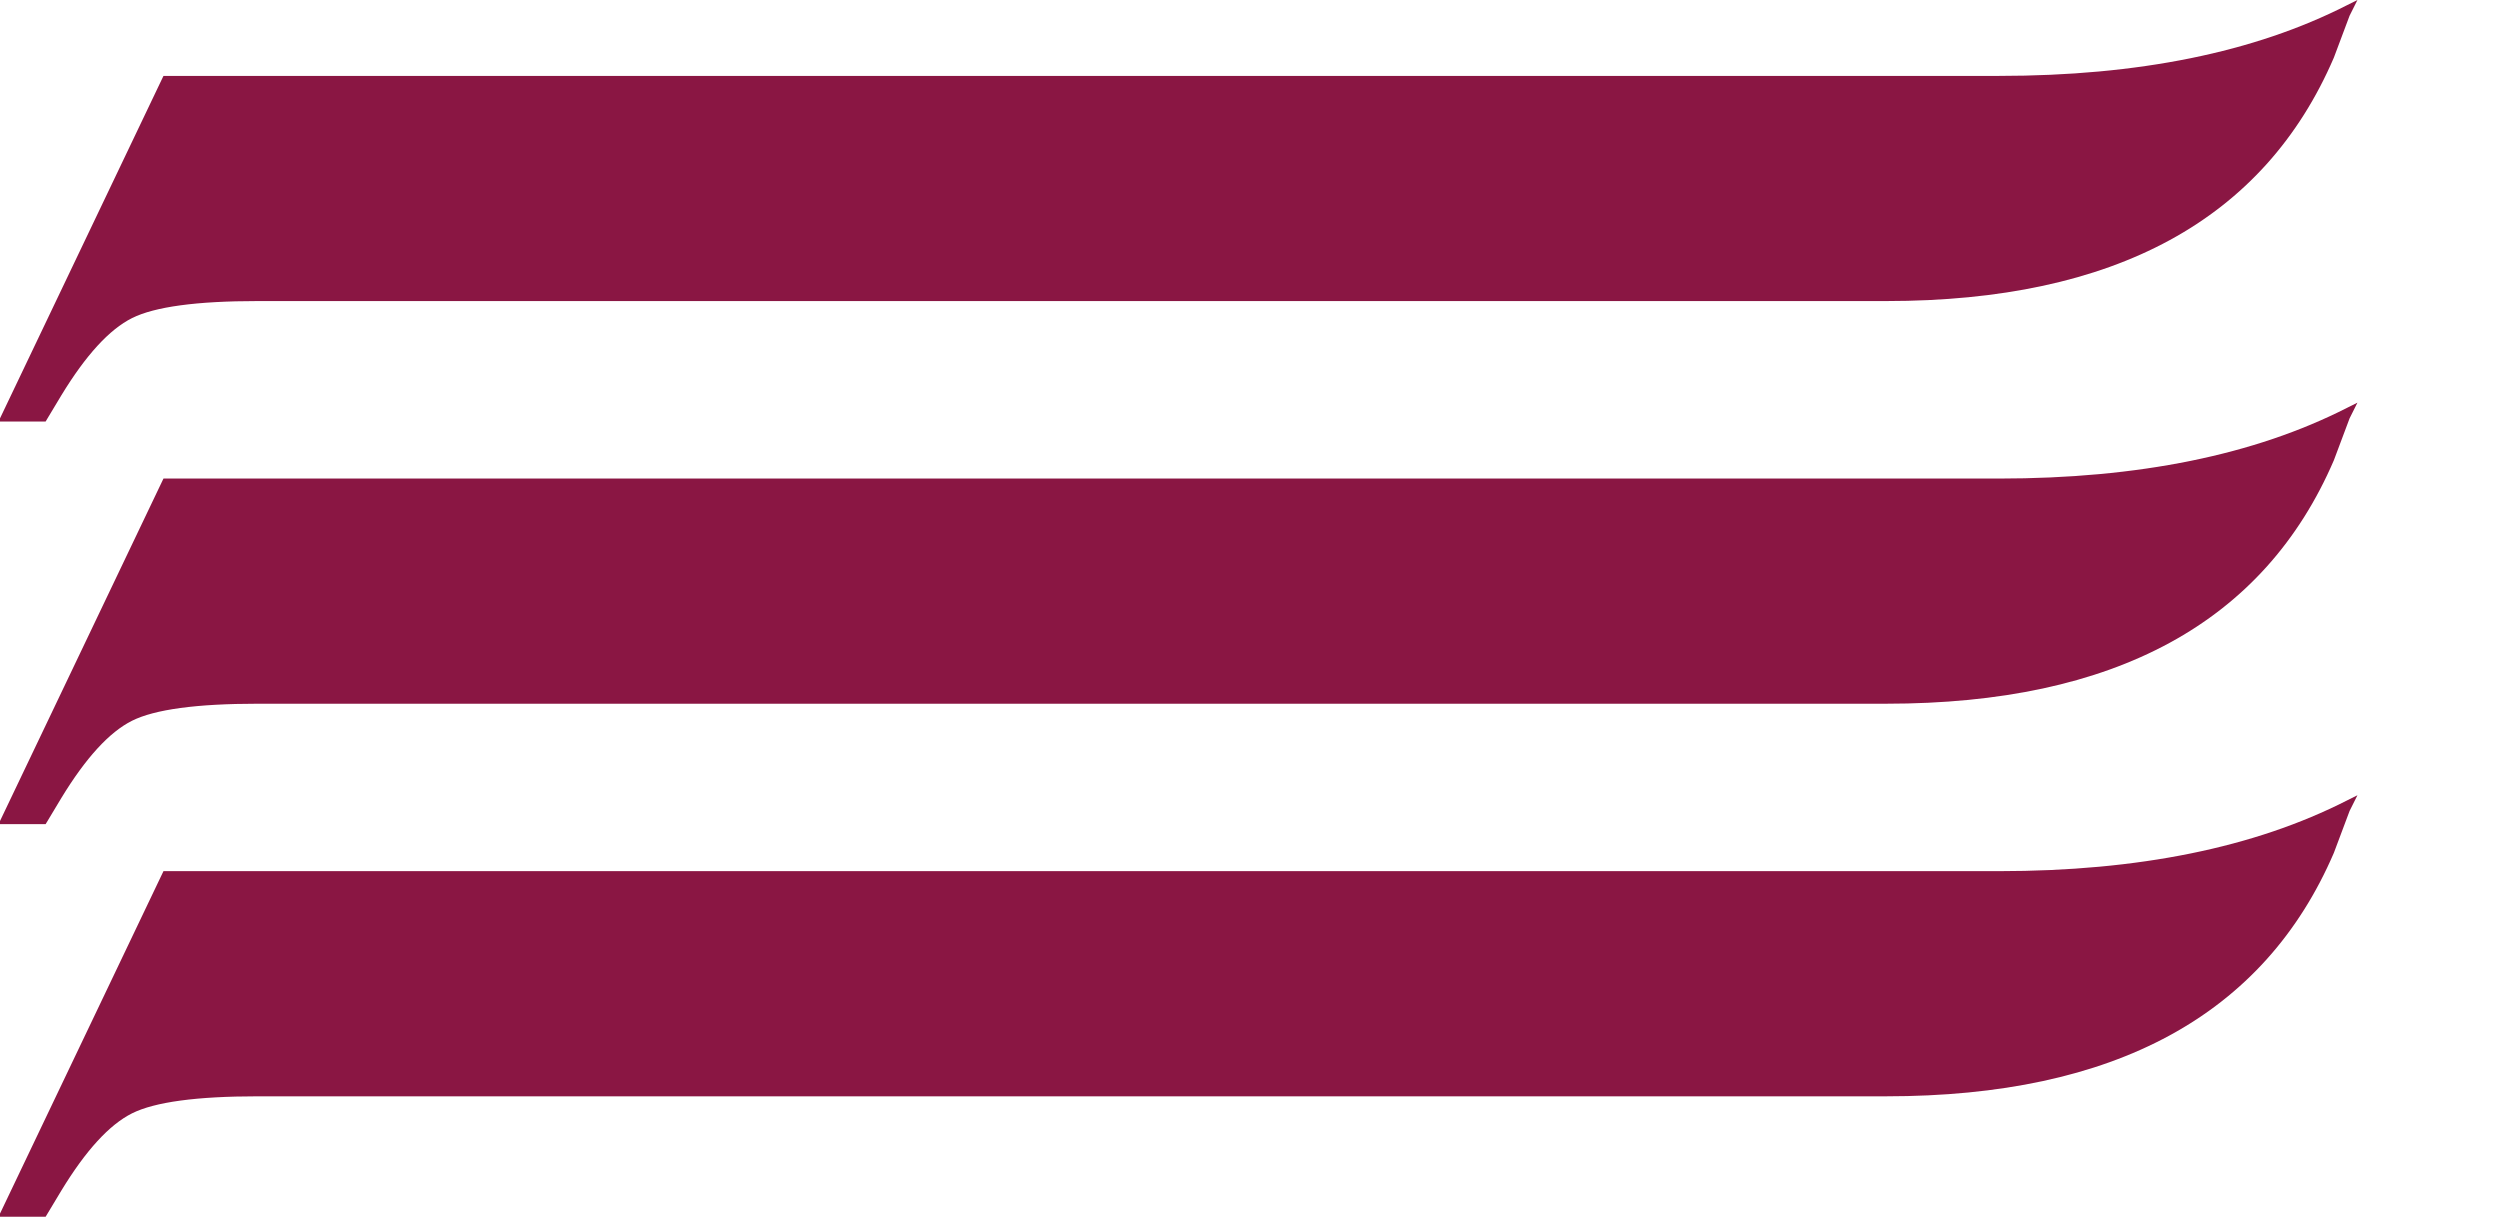
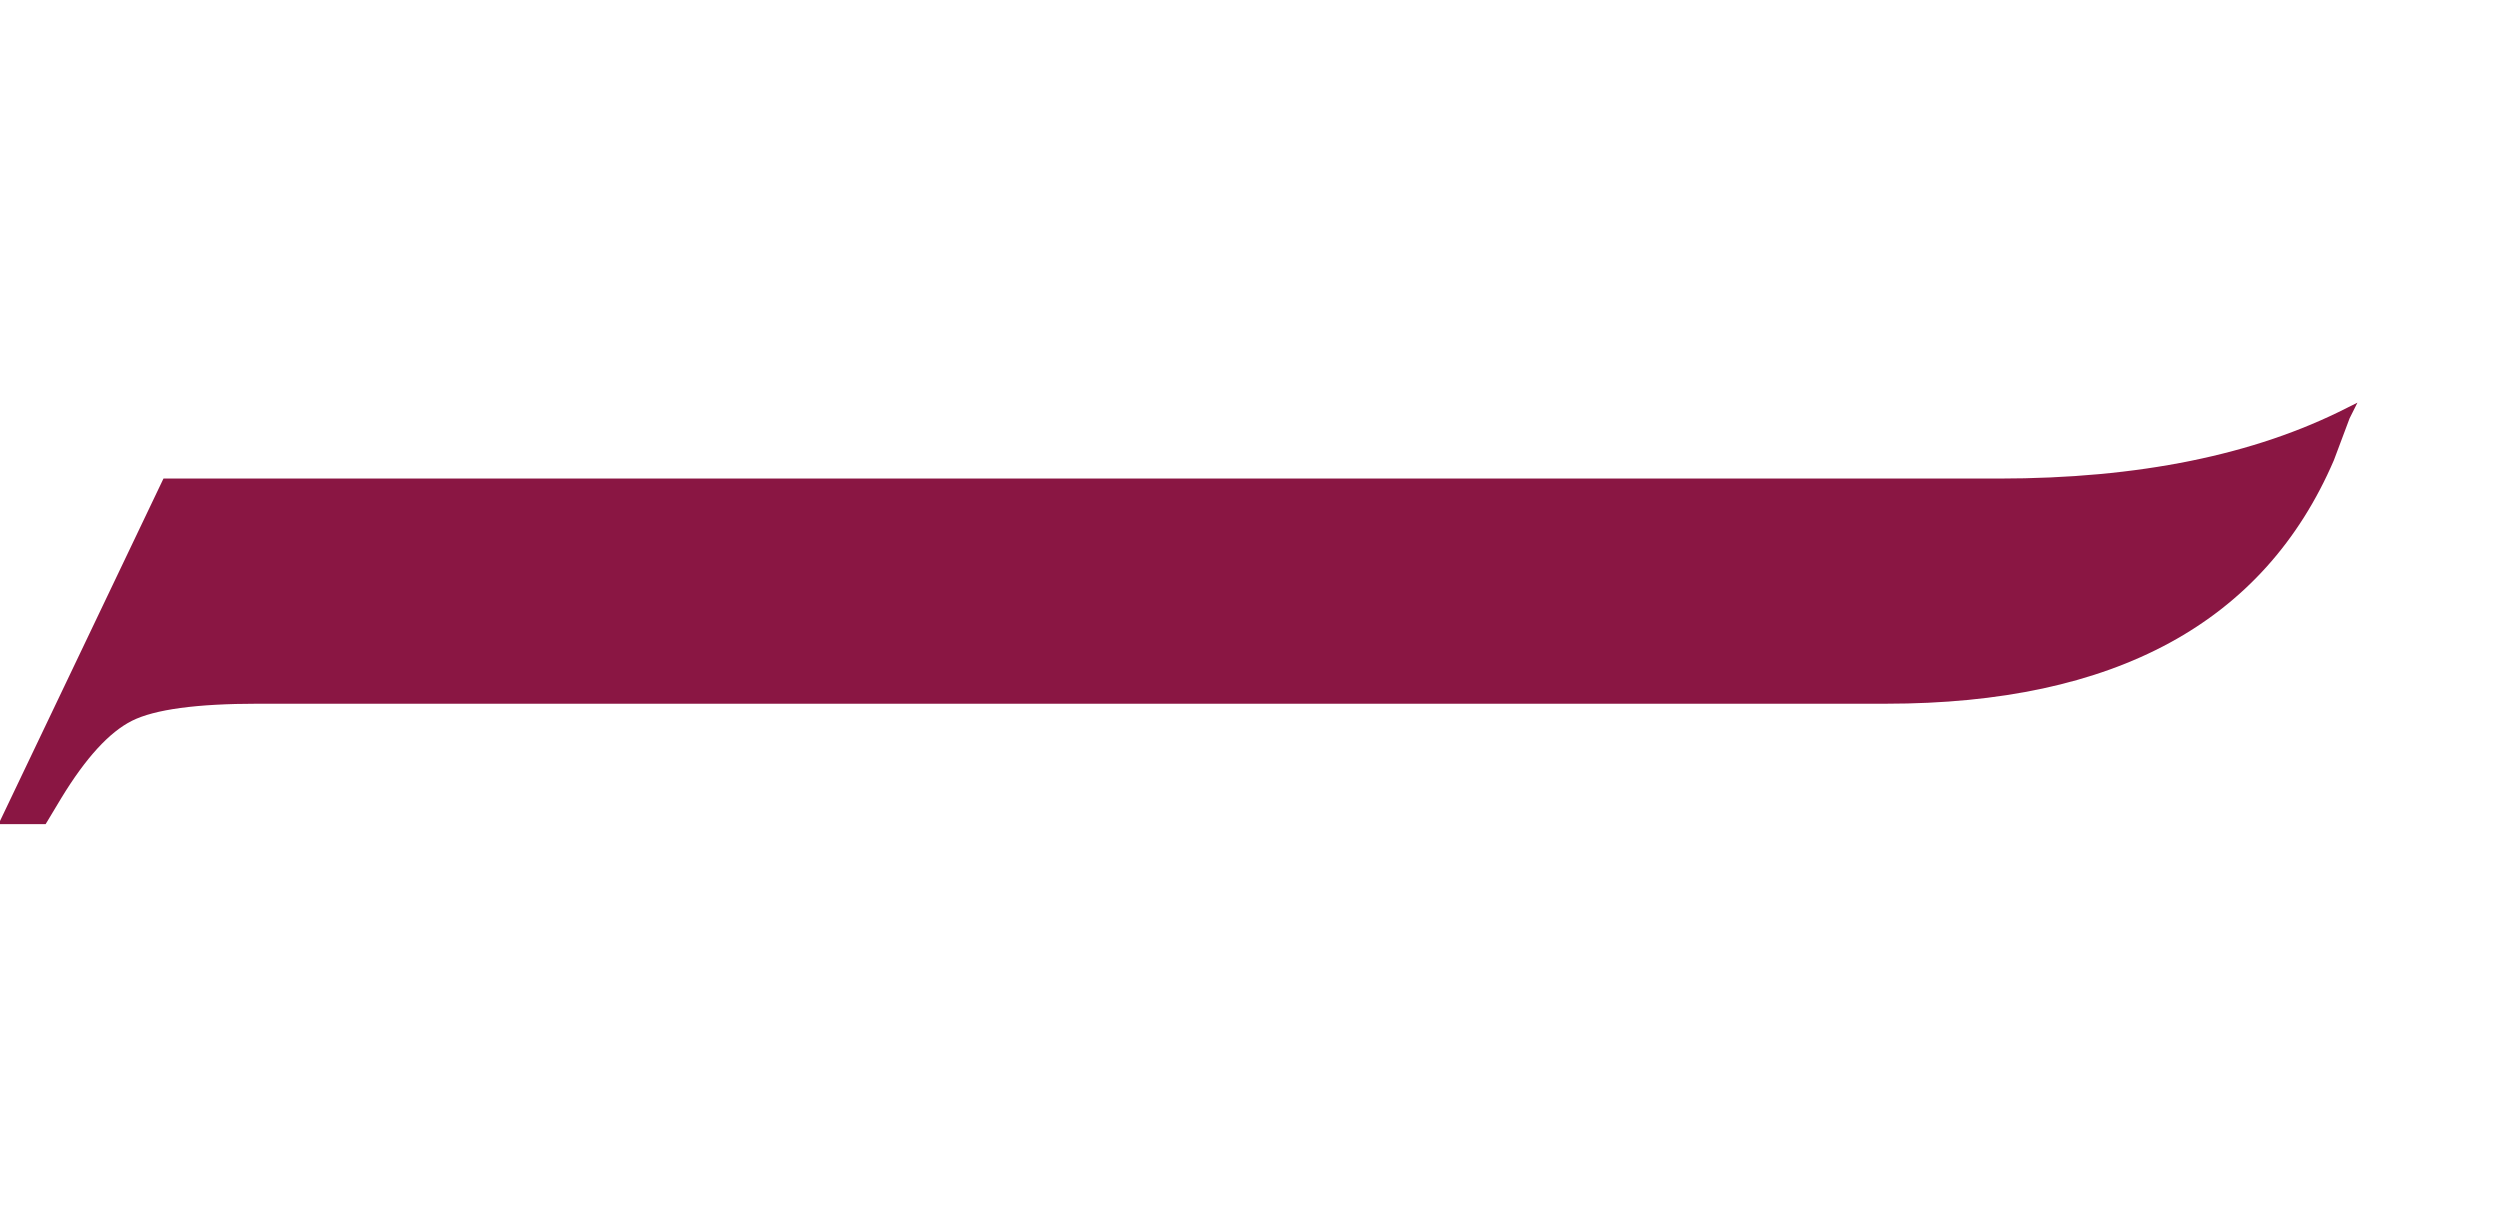
<svg xmlns="http://www.w3.org/2000/svg" width="100%" height="100%" viewBox="0 0 80 39" version="1.1" xml:space="preserve" style="fill-rule:evenodd;clip-rule:evenodd;stroke-linejoin:round;stroke-miterlimit:1.414;">
  <g transform="matrix(1,0,0,1,0.12,41.471)">
-     <path d="M5.111,-39.042L63.841,-39.042C68.309,-39.042 72.023,-39.796 74.983,-41.304C75.095,-41.36 75.207,-41.415 75.318,-41.471L75.067,-40.969L74.564,-39.628C72.33,-34.434 67.555,-31.837 60.238,-31.837L56.3,-31.837L8.127,-31.837C6.172,-31.837 4.831,-31.655 4.105,-31.292C3.379,-30.929 2.625,-30.105 1.843,-28.82L1.34,-27.983L-0.168,-27.983L5.111,-39.042Z" style="fill:rgb(138,22,67);fill-rule:nonzero;" />
-   </g>
+     </g>
  <g transform="matrix(1,0,0,1,0.12,54.356)">
-     <path d="M5.111,-39.042L63.841,-39.042C68.309,-39.042 72.023,-39.796 74.983,-41.304C75.095,-41.36 75.207,-41.415 75.318,-41.471L75.067,-40.969L74.564,-39.628C72.33,-34.434 67.555,-31.837 60.238,-31.837L56.3,-31.837L8.127,-31.837C6.172,-31.837 4.831,-31.655 4.105,-31.292C3.379,-30.929 2.625,-30.105 1.843,-28.82L1.34,-27.983L-0.168,-27.983L5.111,-39.042Z" style="fill:rgb(138,22,67);fill-rule:nonzero;" />
+     <path d="M5.111,-39.042L63.841,-39.042C68.309,-39.042 72.023,-39.796 74.983,-41.304C75.095,-41.36 75.207,-41.415 75.318,-41.471L75.067,-40.969L74.564,-39.628C72.33,-34.434 67.555,-31.837 60.238,-31.837L8.127,-31.837C6.172,-31.837 4.831,-31.655 4.105,-31.292C3.379,-30.929 2.625,-30.105 1.843,-28.82L1.34,-27.983L-0.168,-27.983L5.111,-39.042Z" style="fill:rgb(138,22,67);fill-rule:nonzero;" />
  </g>
  <g transform="matrix(1,0,0,1,0.12,66.919)">
-     <path d="M5.111,-39.042L63.841,-39.042C68.309,-39.042 72.023,-39.796 74.983,-41.304C75.095,-41.36 75.207,-41.415 75.318,-41.471L75.067,-40.969L74.564,-39.628C72.33,-34.434 67.555,-31.837 60.238,-31.837L56.3,-31.837L8.127,-31.837C6.172,-31.837 4.831,-31.655 4.105,-31.292C3.379,-30.929 2.625,-30.105 1.843,-28.82L1.34,-27.983L-0.168,-27.983L5.111,-39.042Z" style="fill:rgb(138,22,67);fill-rule:nonzero;" />
-   </g>
+     </g>
</svg>